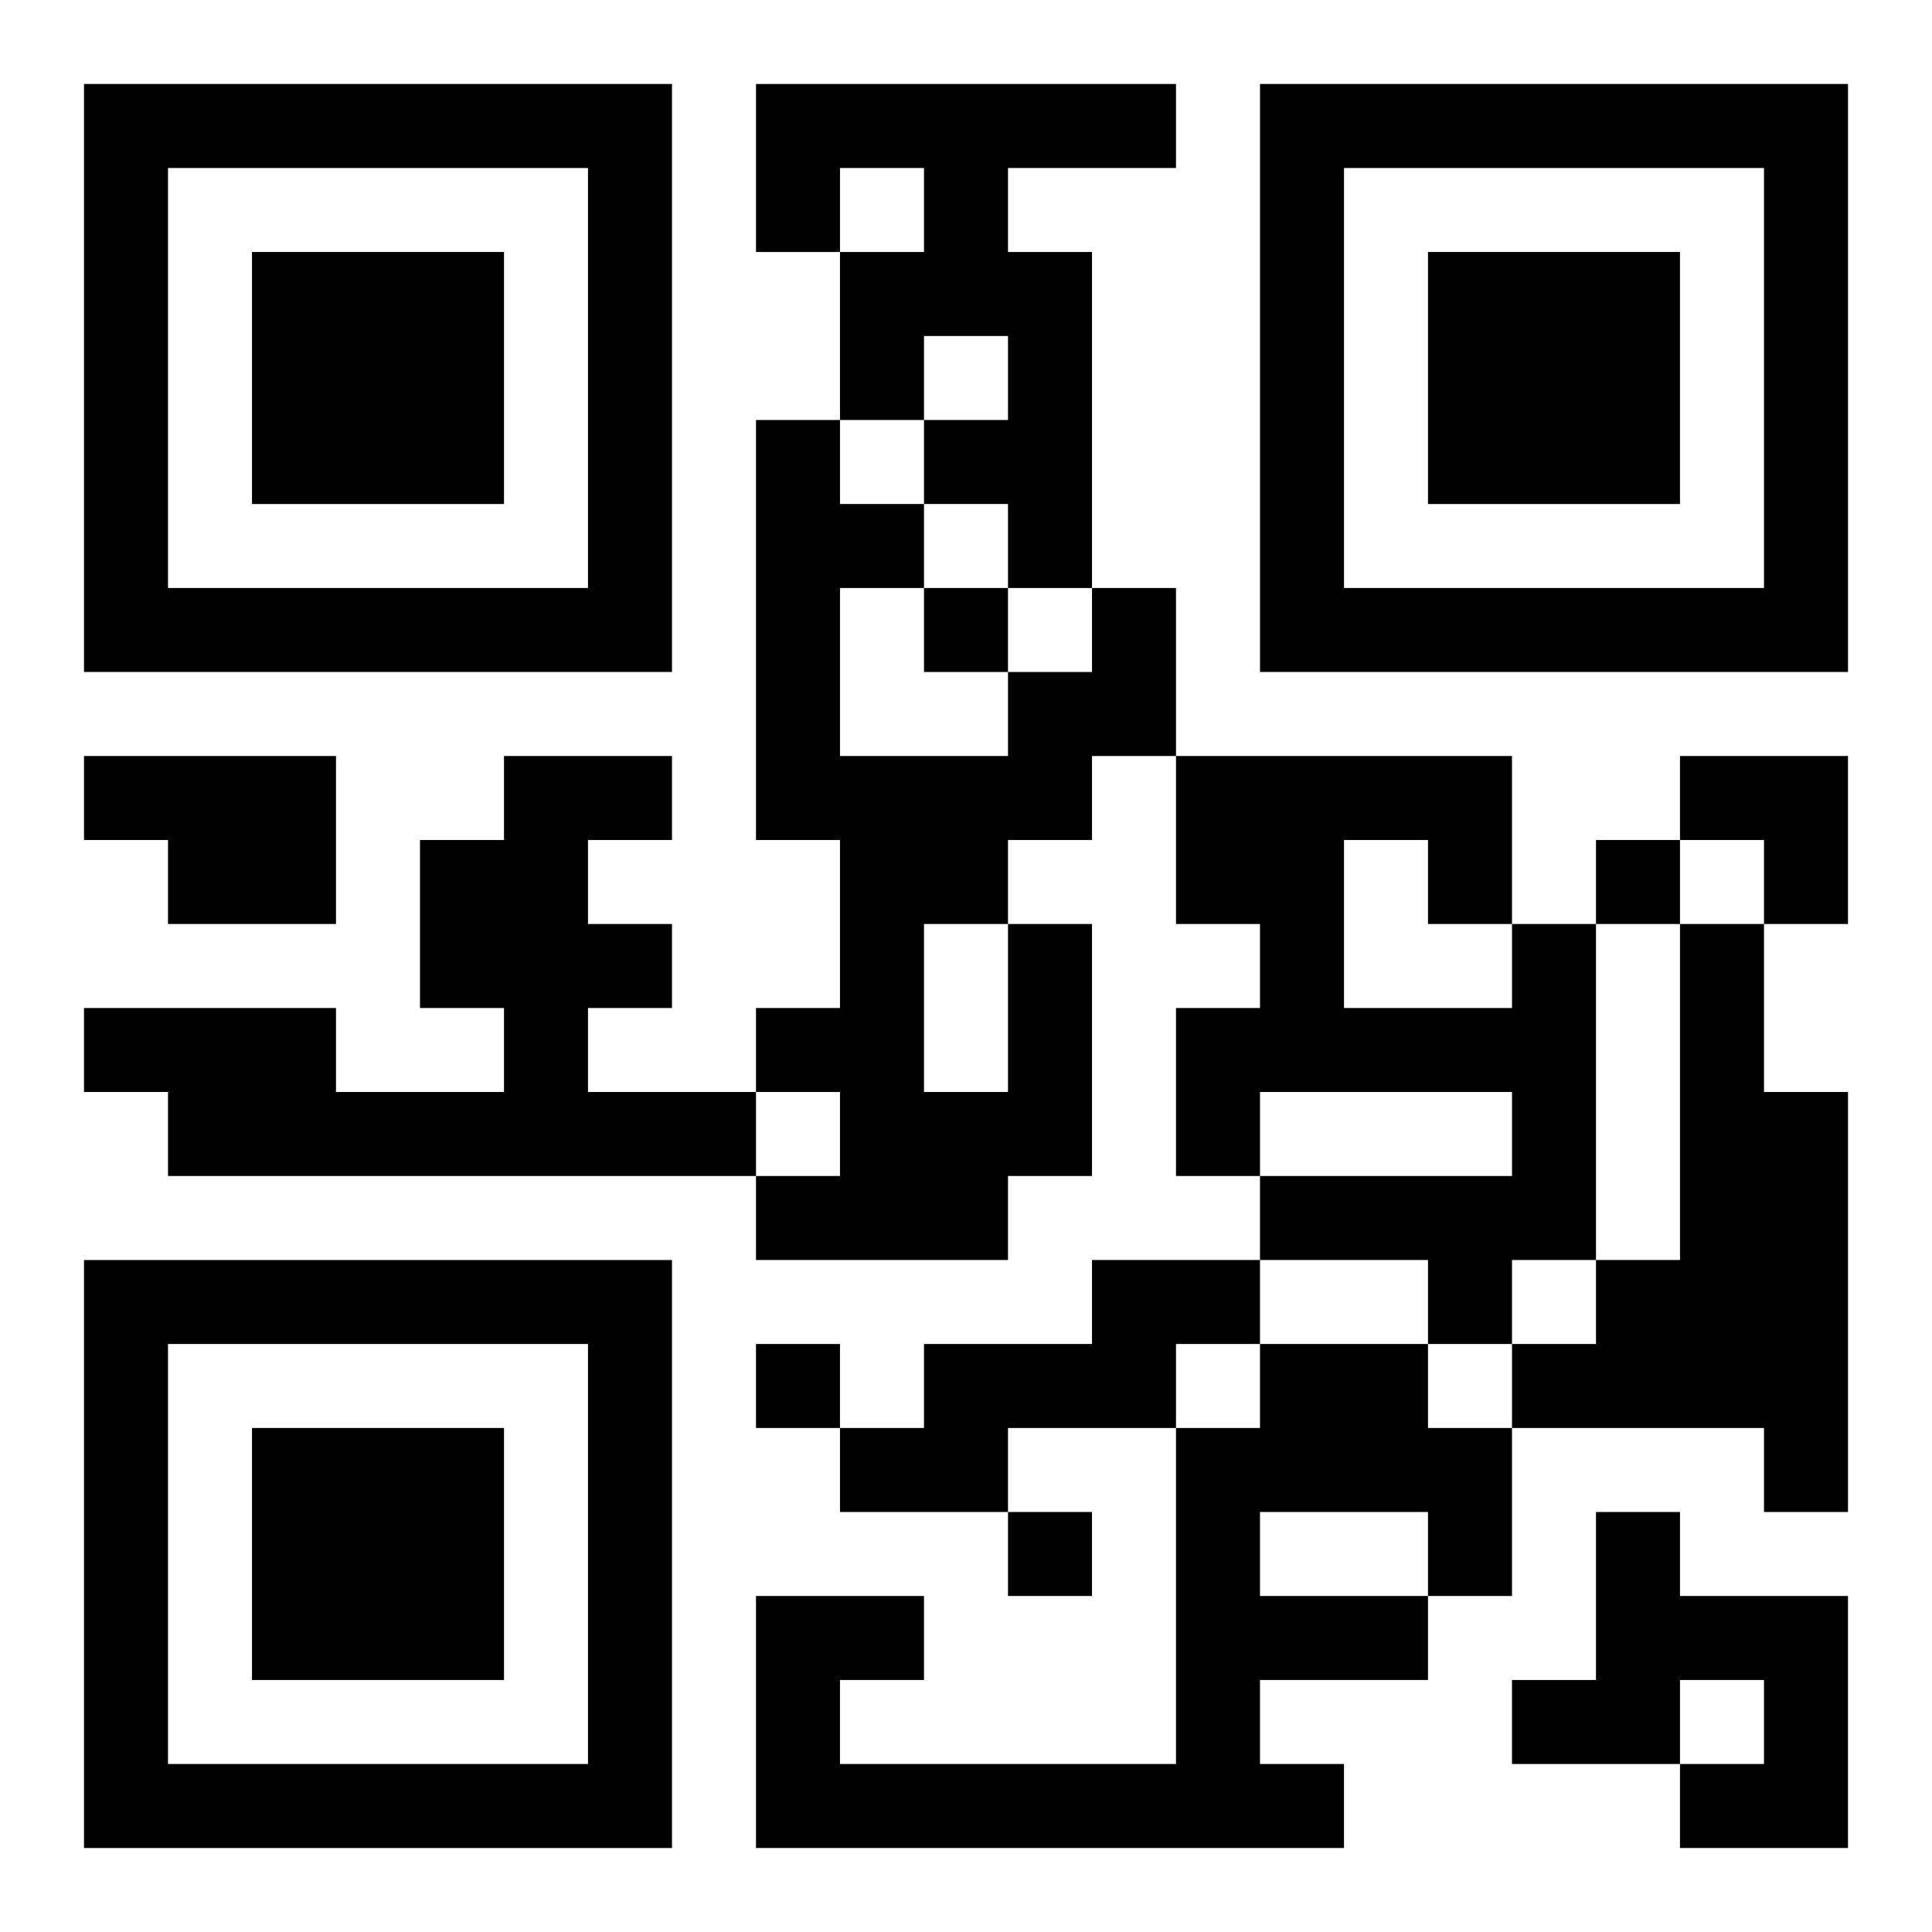
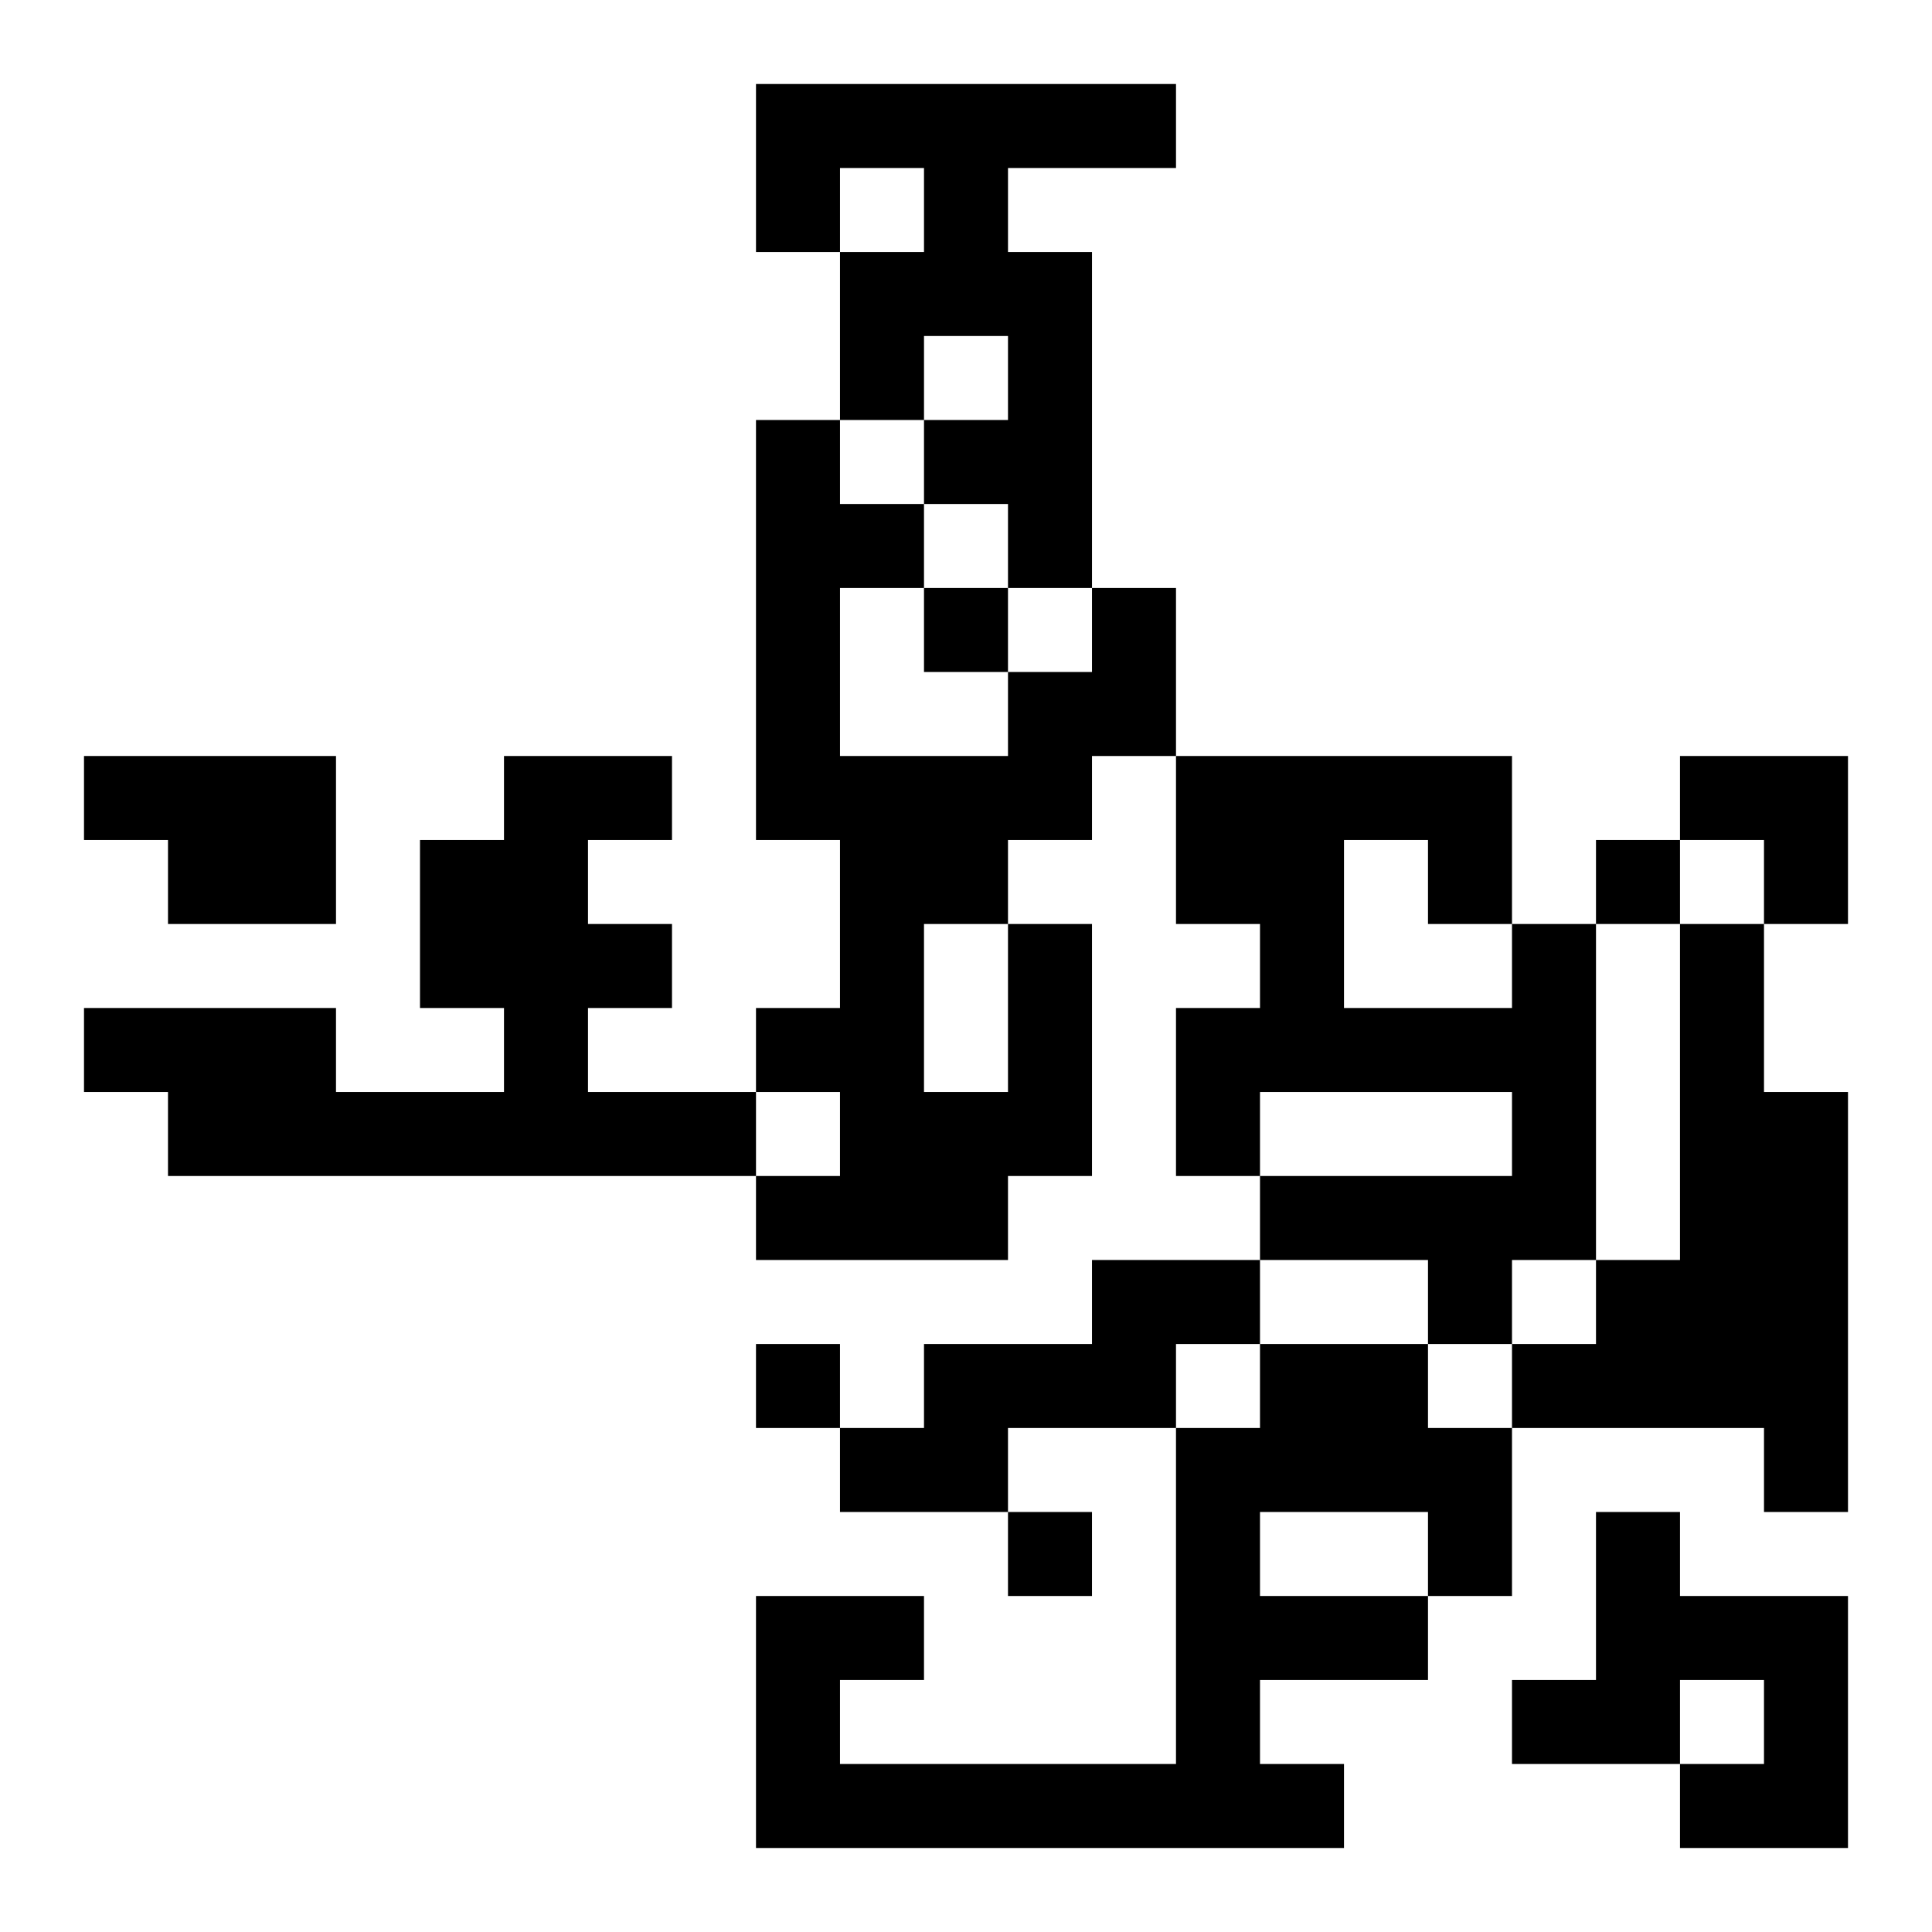
<svg xmlns="http://www.w3.org/2000/svg" xmlns:xlink="http://www.w3.org/1999/xlink" width="250" height="250" baseProfile="full" version="1.1" viewBox="-1 -1 23 23">
  <symbol id="a">
-     <path d="m0 7v7h7v-7h-7zm1 1h5v5h-5v-5zm1 1v3h3v-3h-3z" />
-   </symbol>
+     </symbol>
  <use y="-7" xlink:href="#a" />
  <use y="7" xlink:href="#a" />
  <use x="14" y="-7" xlink:href="#a" />
  <path d="m8 0h5v1h-2v1h1v4h-1v-1h-1v-1h1v-1h-1v1h-1v-2h1v-1h-1v1h-1v-2m-8 8h3v2h-2v-1h-1v-1m5 0h2v1h-1v1h1v1h-1v1h2v1h-7v-1h-1v-1h3v1h2v-1h-1v-2h1v-1m6 2h1v3h-1v1h-3v-1h1v-1h-1v-1h1v-2h-1v-5h1v1h1v1h-1v2h2v-1h1v-1h1v2h-1v1h-1v1m-1 0v2h1v-2h-1m7 0h1v4h-1v1h-1v-1h-2v-1h3v-1h-3v1h-1v-2h1v-1h-1v-2h4v2m-2-1v2h2v-1h-1v-1h-1m4 1h1v2h1v5h-1v-1h-3v-1h1v-1h1v-4m-7 4h2v1h-1v1h-2v1h-2v-1h1v-1h2v-1m2 1h2v1h1v2h-1v1h-2v1h1v1h-7v-3h2v1h-1v1h4v-4h1v-1m0 2v1h2v-1h-2m4 0h1v1h2v3h-2v-1h1v-1h-1v1h-2v-1h1v-2m-8-11v1h1v-1h-1m8 3v1h1v-1h-1m-10 6v1h1v-1h-1m3 2v1h1v-1h-1m8-9h2v2h-1v-1h-1z" />
</svg>